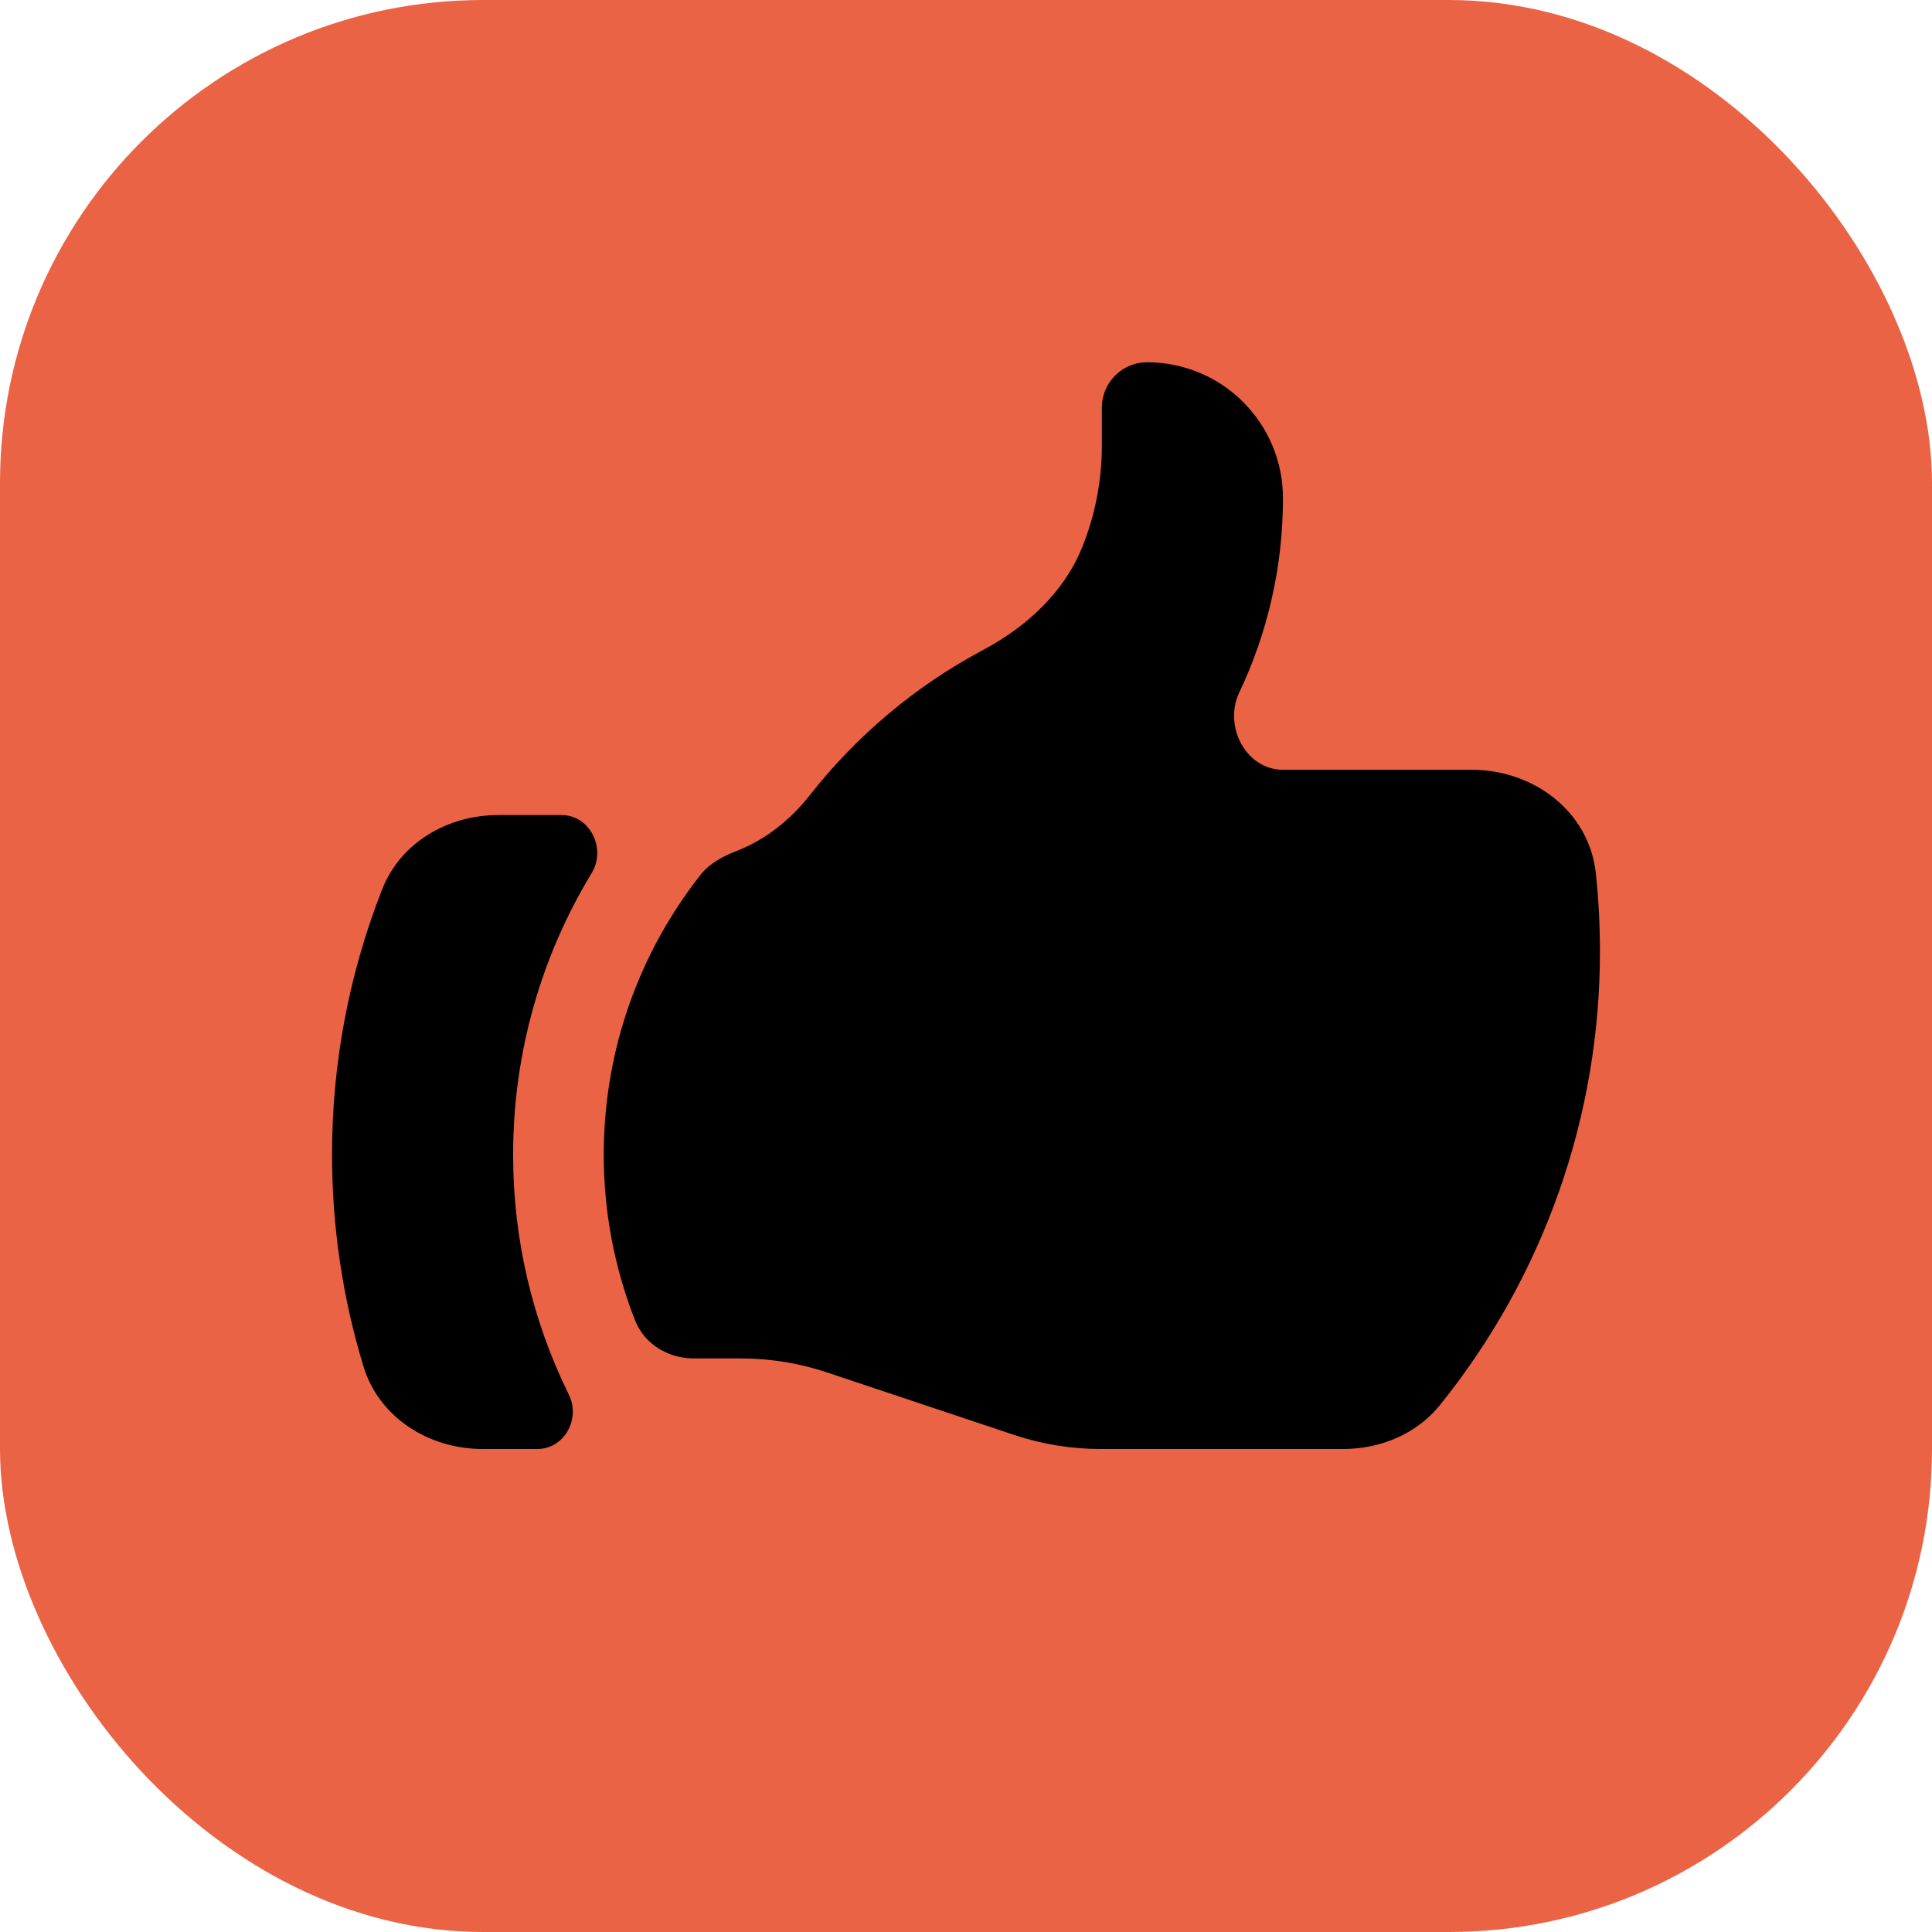
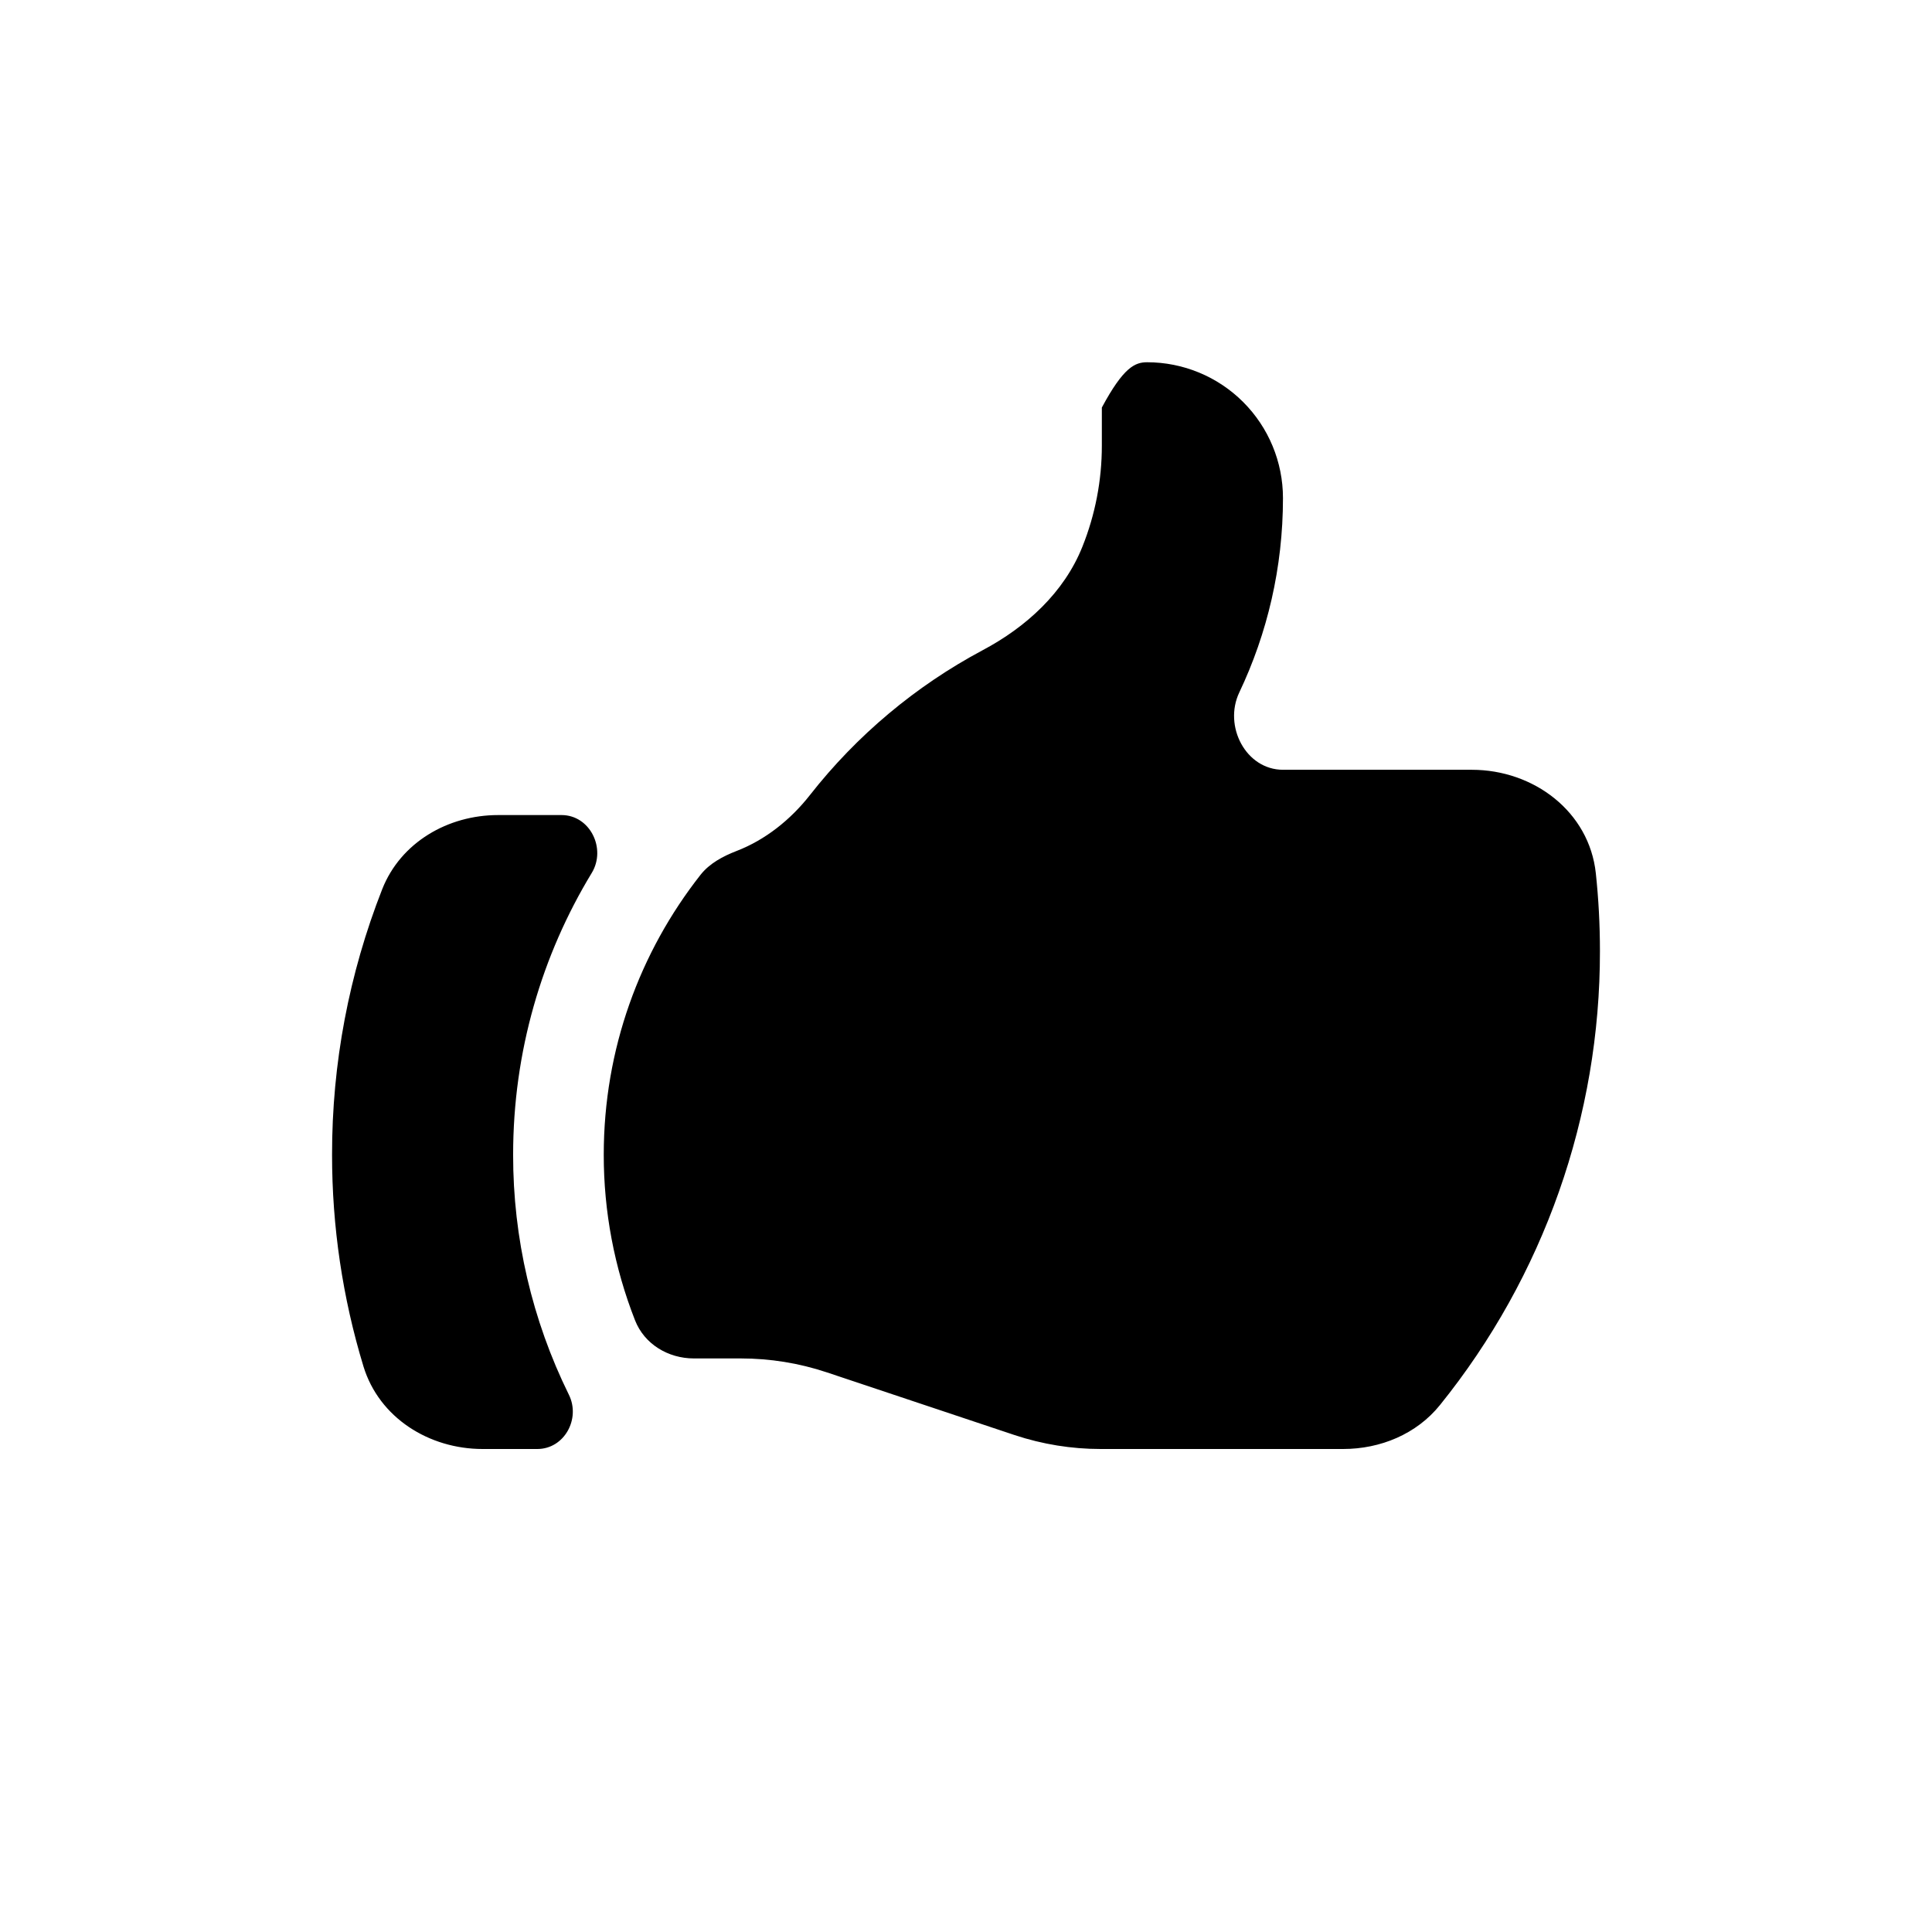
<svg xmlns="http://www.w3.org/2000/svg" width="32" height="32" viewBox="0 0 32 32" fill="none">
-   <rect width="32" height="32" rx="8" fill="#EB6345" />
-   <path d="M11.493 22.5C11.068 22.5 10.673 22.264 10.518 21.868C10.175 20.994 9.999 20.064 10 19.125C10 17.375 10.599 15.767 11.602 14.491C11.753 14.299 11.975 14.182 12.202 14.094C12.675 13.911 13.092 13.58 13.414 13.17C14.19 12.18 15.165 11.362 16.275 10.77C16.998 10.386 17.625 9.814 17.928 9.055C18.141 8.523 18.25 7.956 18.25 7.383V6.75C18.25 6.551 18.329 6.36 18.47 6.22C18.61 6.079 18.801 6 19 6C19.597 6 20.169 6.237 20.591 6.659C21.013 7.081 21.25 7.653 21.25 8.25C21.25 9.402 20.99 10.493 20.527 11.468C20.261 12.026 20.634 12.75 21.252 12.75H24.378C25.404 12.75 26.323 13.444 26.432 14.465C26.477 14.887 26.5 15.315 26.5 15.75C26.504 18.486 25.569 21.141 23.851 23.271C23.463 23.753 22.864 24 22.246 24H18.23C17.747 24 17.266 23.922 16.807 23.77L13.693 22.73C13.234 22.577 12.754 22.5 12.27 22.5H11.493ZM6.331 14.727C5.78 16.128 5.498 17.62 5.5 19.125C5.499 20.313 5.674 21.495 6.02 22.632C6.28 23.482 7.105 24 7.994 24H8.9C9.345 24 9.62 23.502 9.423 23.102C8.813 21.865 8.497 20.504 8.499 19.125C8.499 17.417 8.975 15.82 9.801 14.459C10.046 14.056 9.773 13.5 9.301 13.5H8.25C7.418 13.5 6.637 13.953 6.331 14.727Z" fill="black" />
+   <path d="M11.493 22.5C11.068 22.5 10.673 22.264 10.518 21.868C10.175 20.994 9.999 20.064 10 19.125C10 17.375 10.599 15.767 11.602 14.491C11.753 14.299 11.975 14.182 12.202 14.094C12.675 13.911 13.092 13.58 13.414 13.17C14.19 12.18 15.165 11.362 16.275 10.77C16.998 10.386 17.625 9.814 17.928 9.055C18.141 8.523 18.25 7.956 18.25 7.383V6.75C18.61 6.079 18.801 6 19 6C19.597 6 20.169 6.237 20.591 6.659C21.013 7.081 21.25 7.653 21.25 8.25C21.25 9.402 20.99 10.493 20.527 11.468C20.261 12.026 20.634 12.75 21.252 12.75H24.378C25.404 12.75 26.323 13.444 26.432 14.465C26.477 14.887 26.5 15.315 26.5 15.75C26.504 18.486 25.569 21.141 23.851 23.271C23.463 23.753 22.864 24 22.246 24H18.23C17.747 24 17.266 23.922 16.807 23.77L13.693 22.73C13.234 22.577 12.754 22.5 12.27 22.5H11.493ZM6.331 14.727C5.78 16.128 5.498 17.62 5.5 19.125C5.499 20.313 5.674 21.495 6.02 22.632C6.28 23.482 7.105 24 7.994 24H8.9C9.345 24 9.62 23.502 9.423 23.102C8.813 21.865 8.497 20.504 8.499 19.125C8.499 17.417 8.975 15.82 9.801 14.459C10.046 14.056 9.773 13.5 9.301 13.5H8.25C7.418 13.5 6.637 13.953 6.331 14.727Z" fill="black" />
</svg>